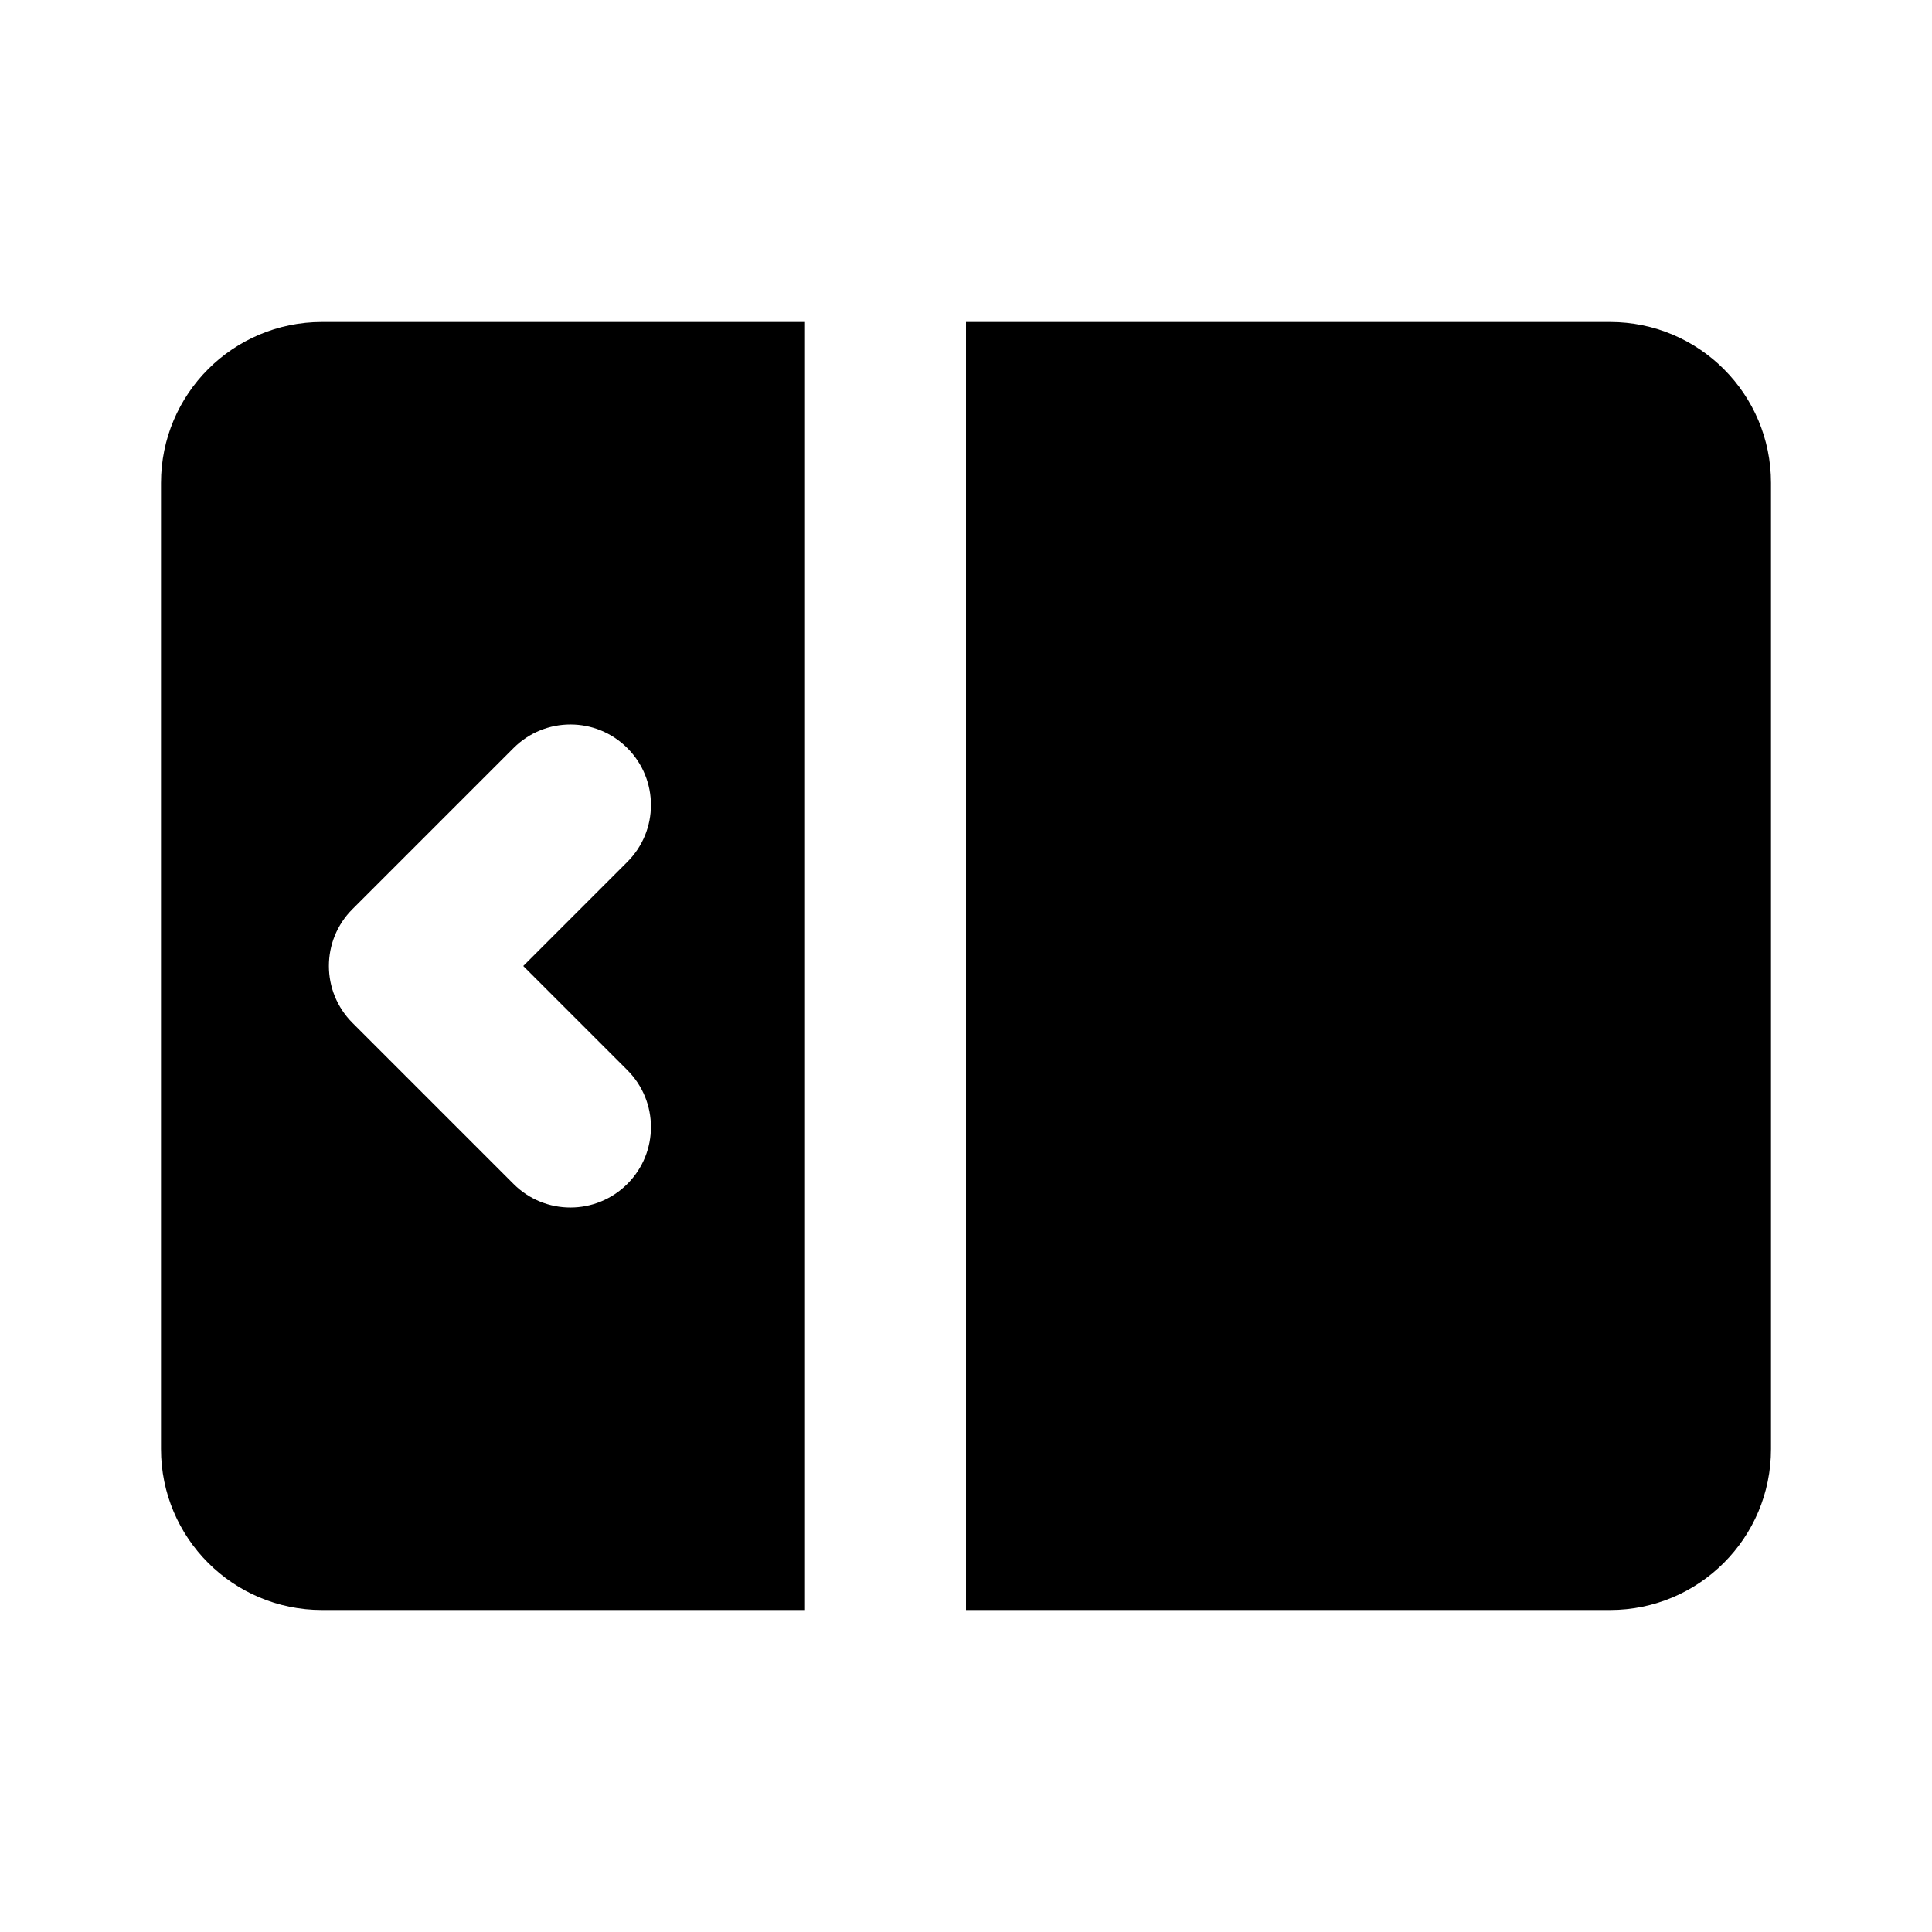
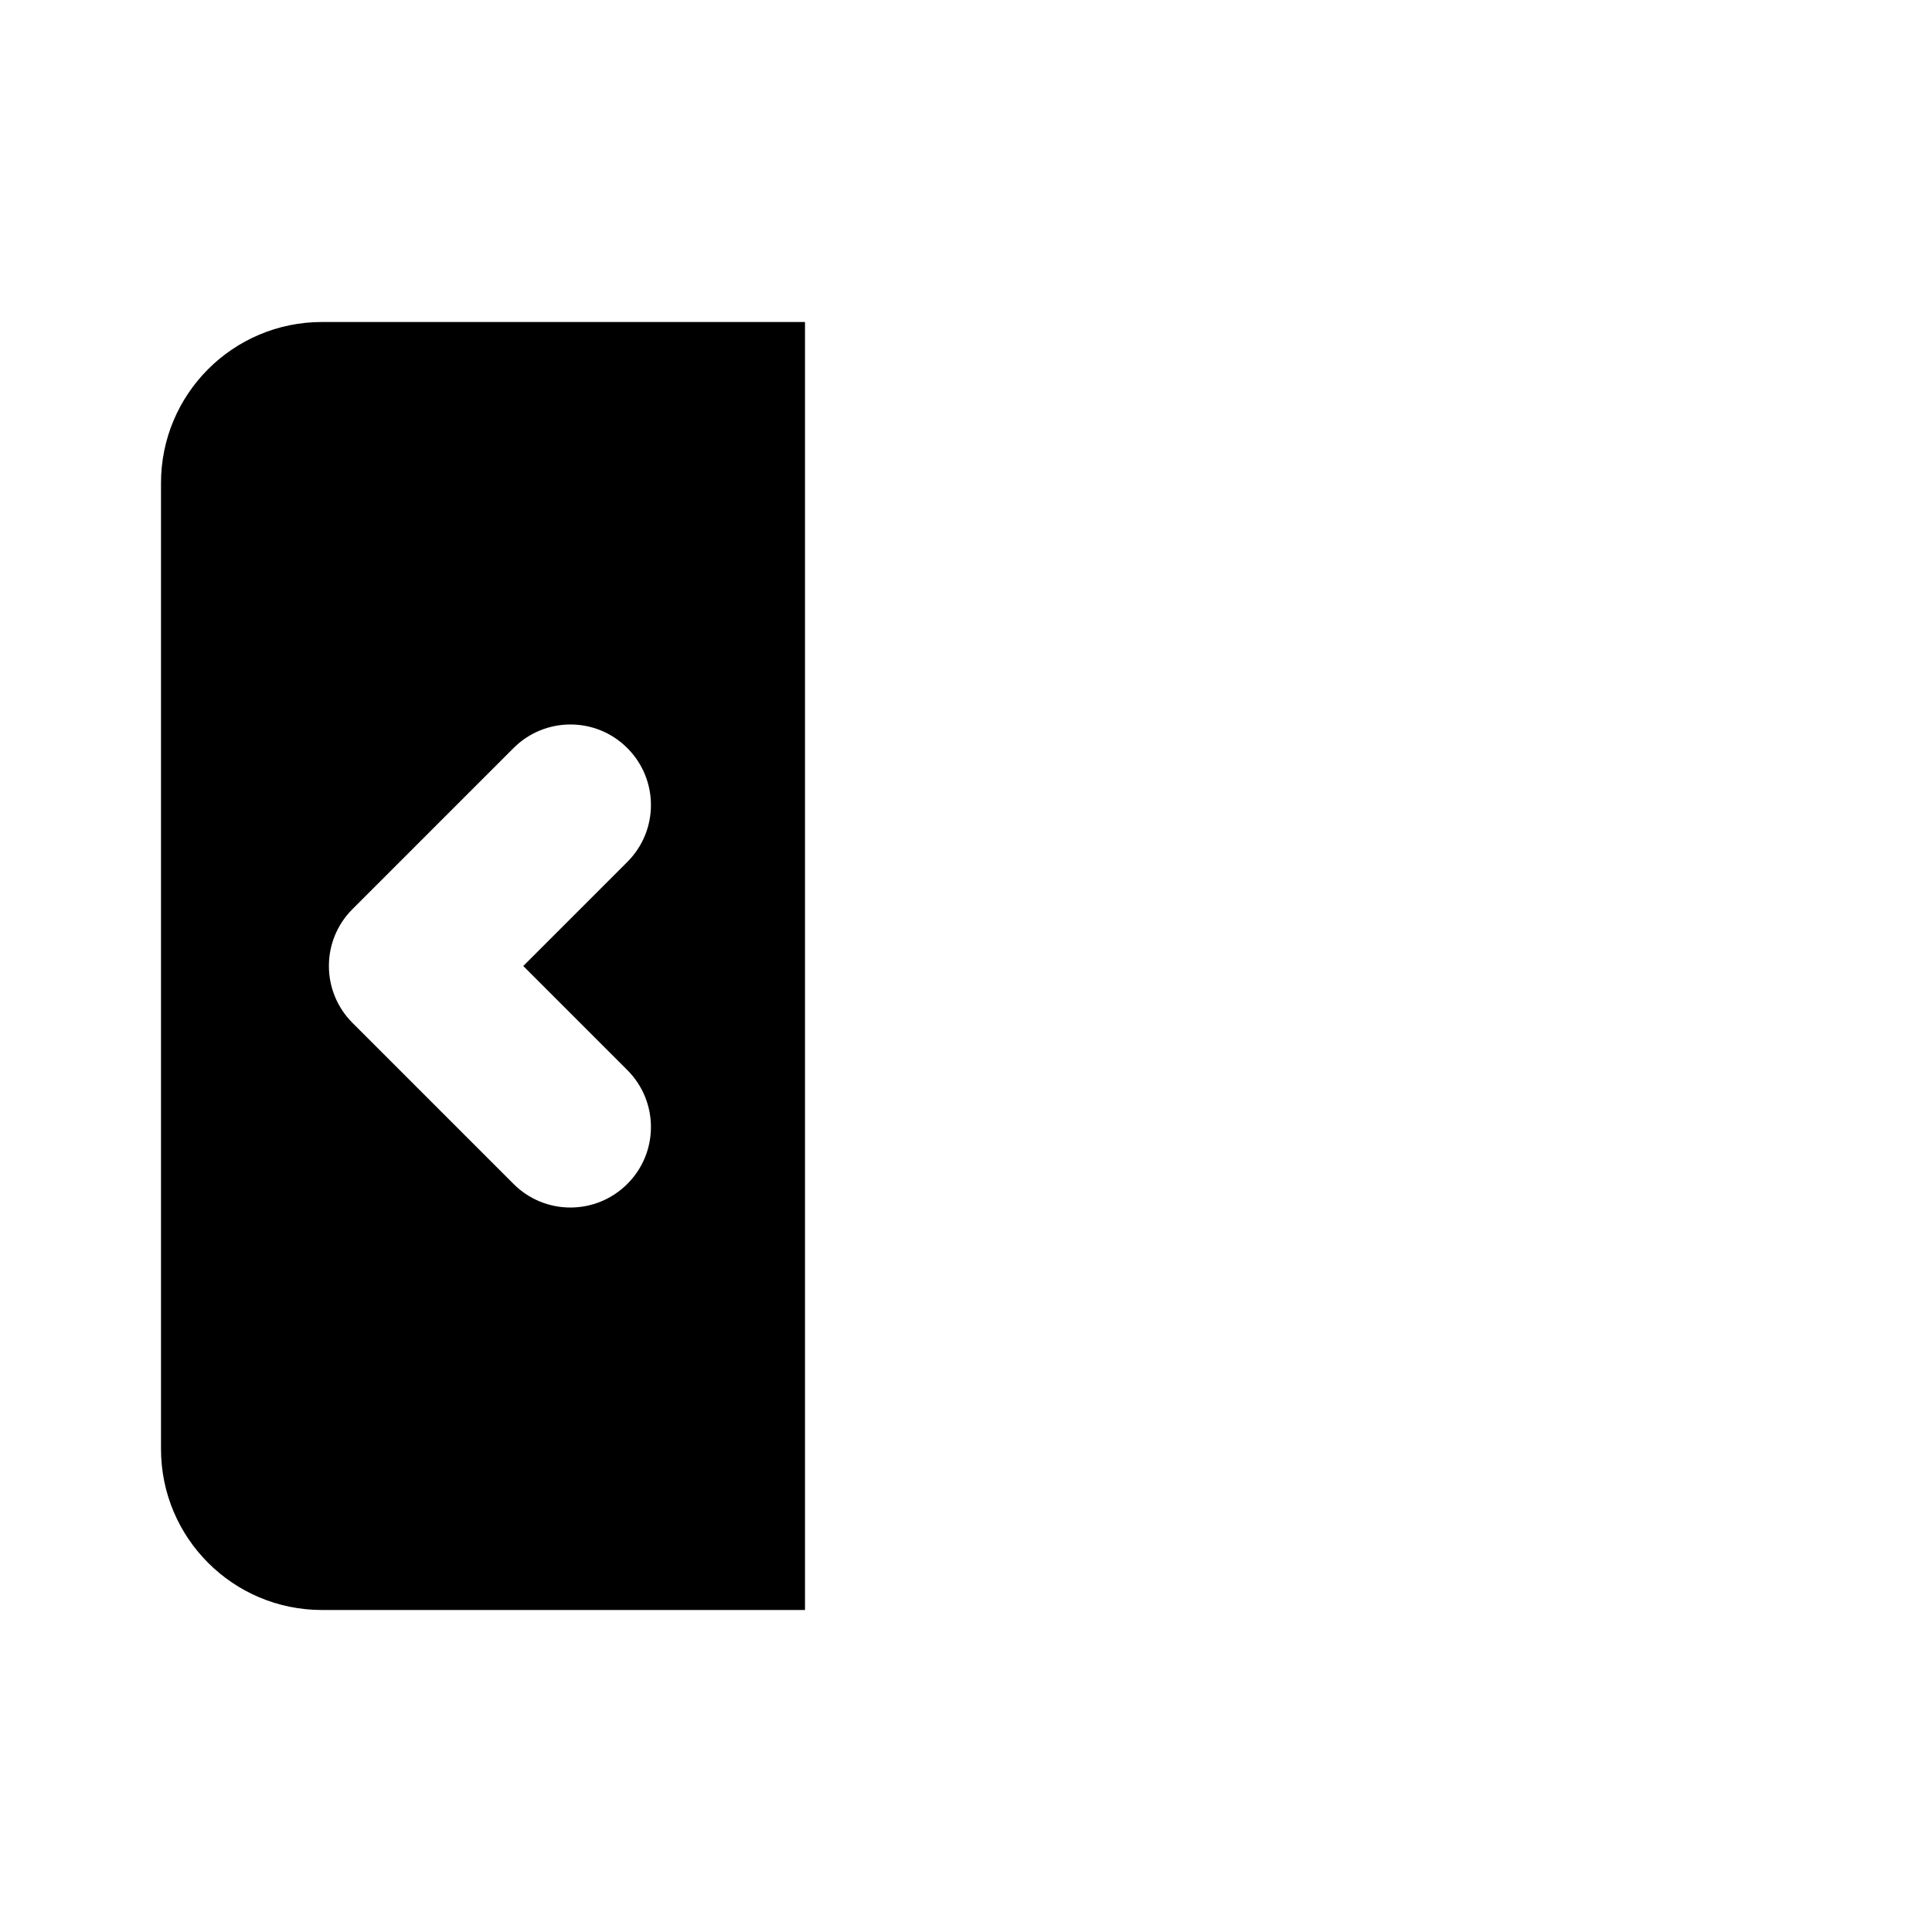
<svg xmlns="http://www.w3.org/2000/svg" width="24" height="24" fill="currentColor" viewBox="0 0 24 24">
  <path fill-rule="evenodd" d="M10 4H4c-1.105 0-2 .895-2 2v12c0 1.105.895 2 2 2h6V4ZM7.793 9.293c.391.391.391 1.024 0 1.414L6.5 12l1.293 1.293c.391.391.391 1.024 0 1.414-.391.391-1.024.391-1.414 0l-2-2c-.391-.391-.391-1.024 0-1.414l2-2c.391-.391 1.024-.391 1.414 0Z" clip-rule="evenodd" />
-   <path d="M12 20h8c1.105 0 2-.895 2-2V6c0-1.105-.895-2-2-2h-8v16Z" />
</svg>